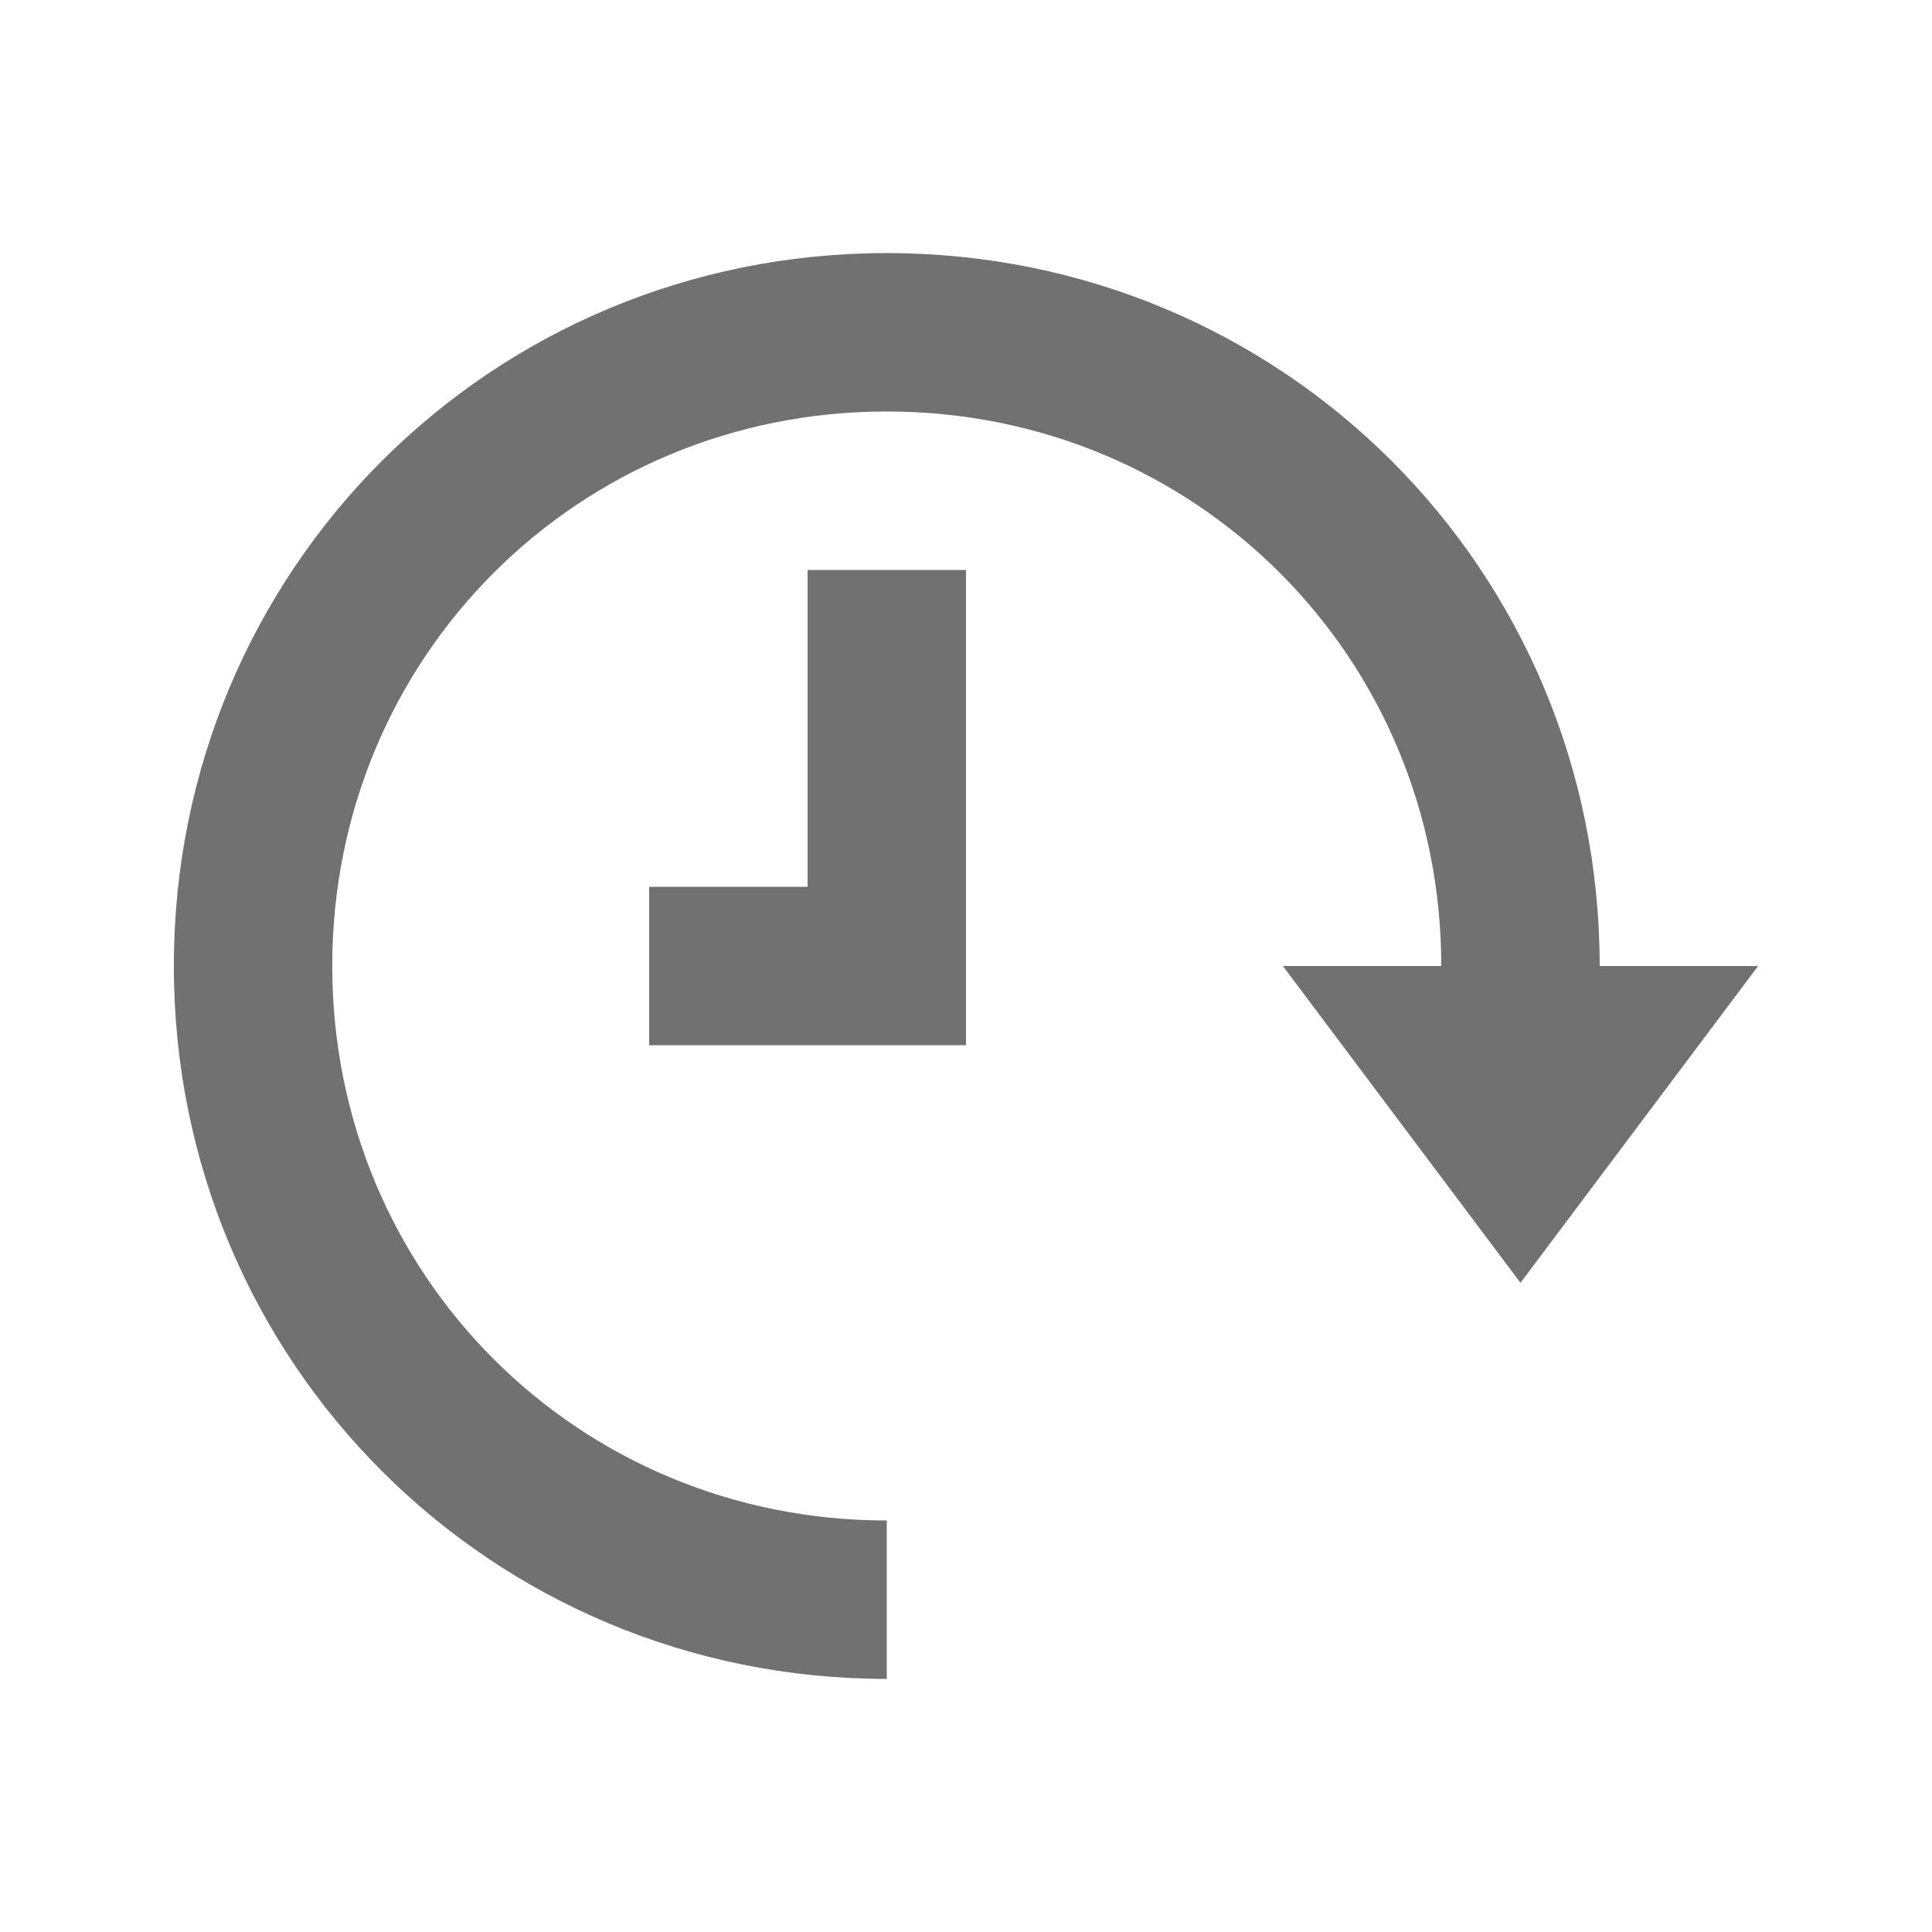
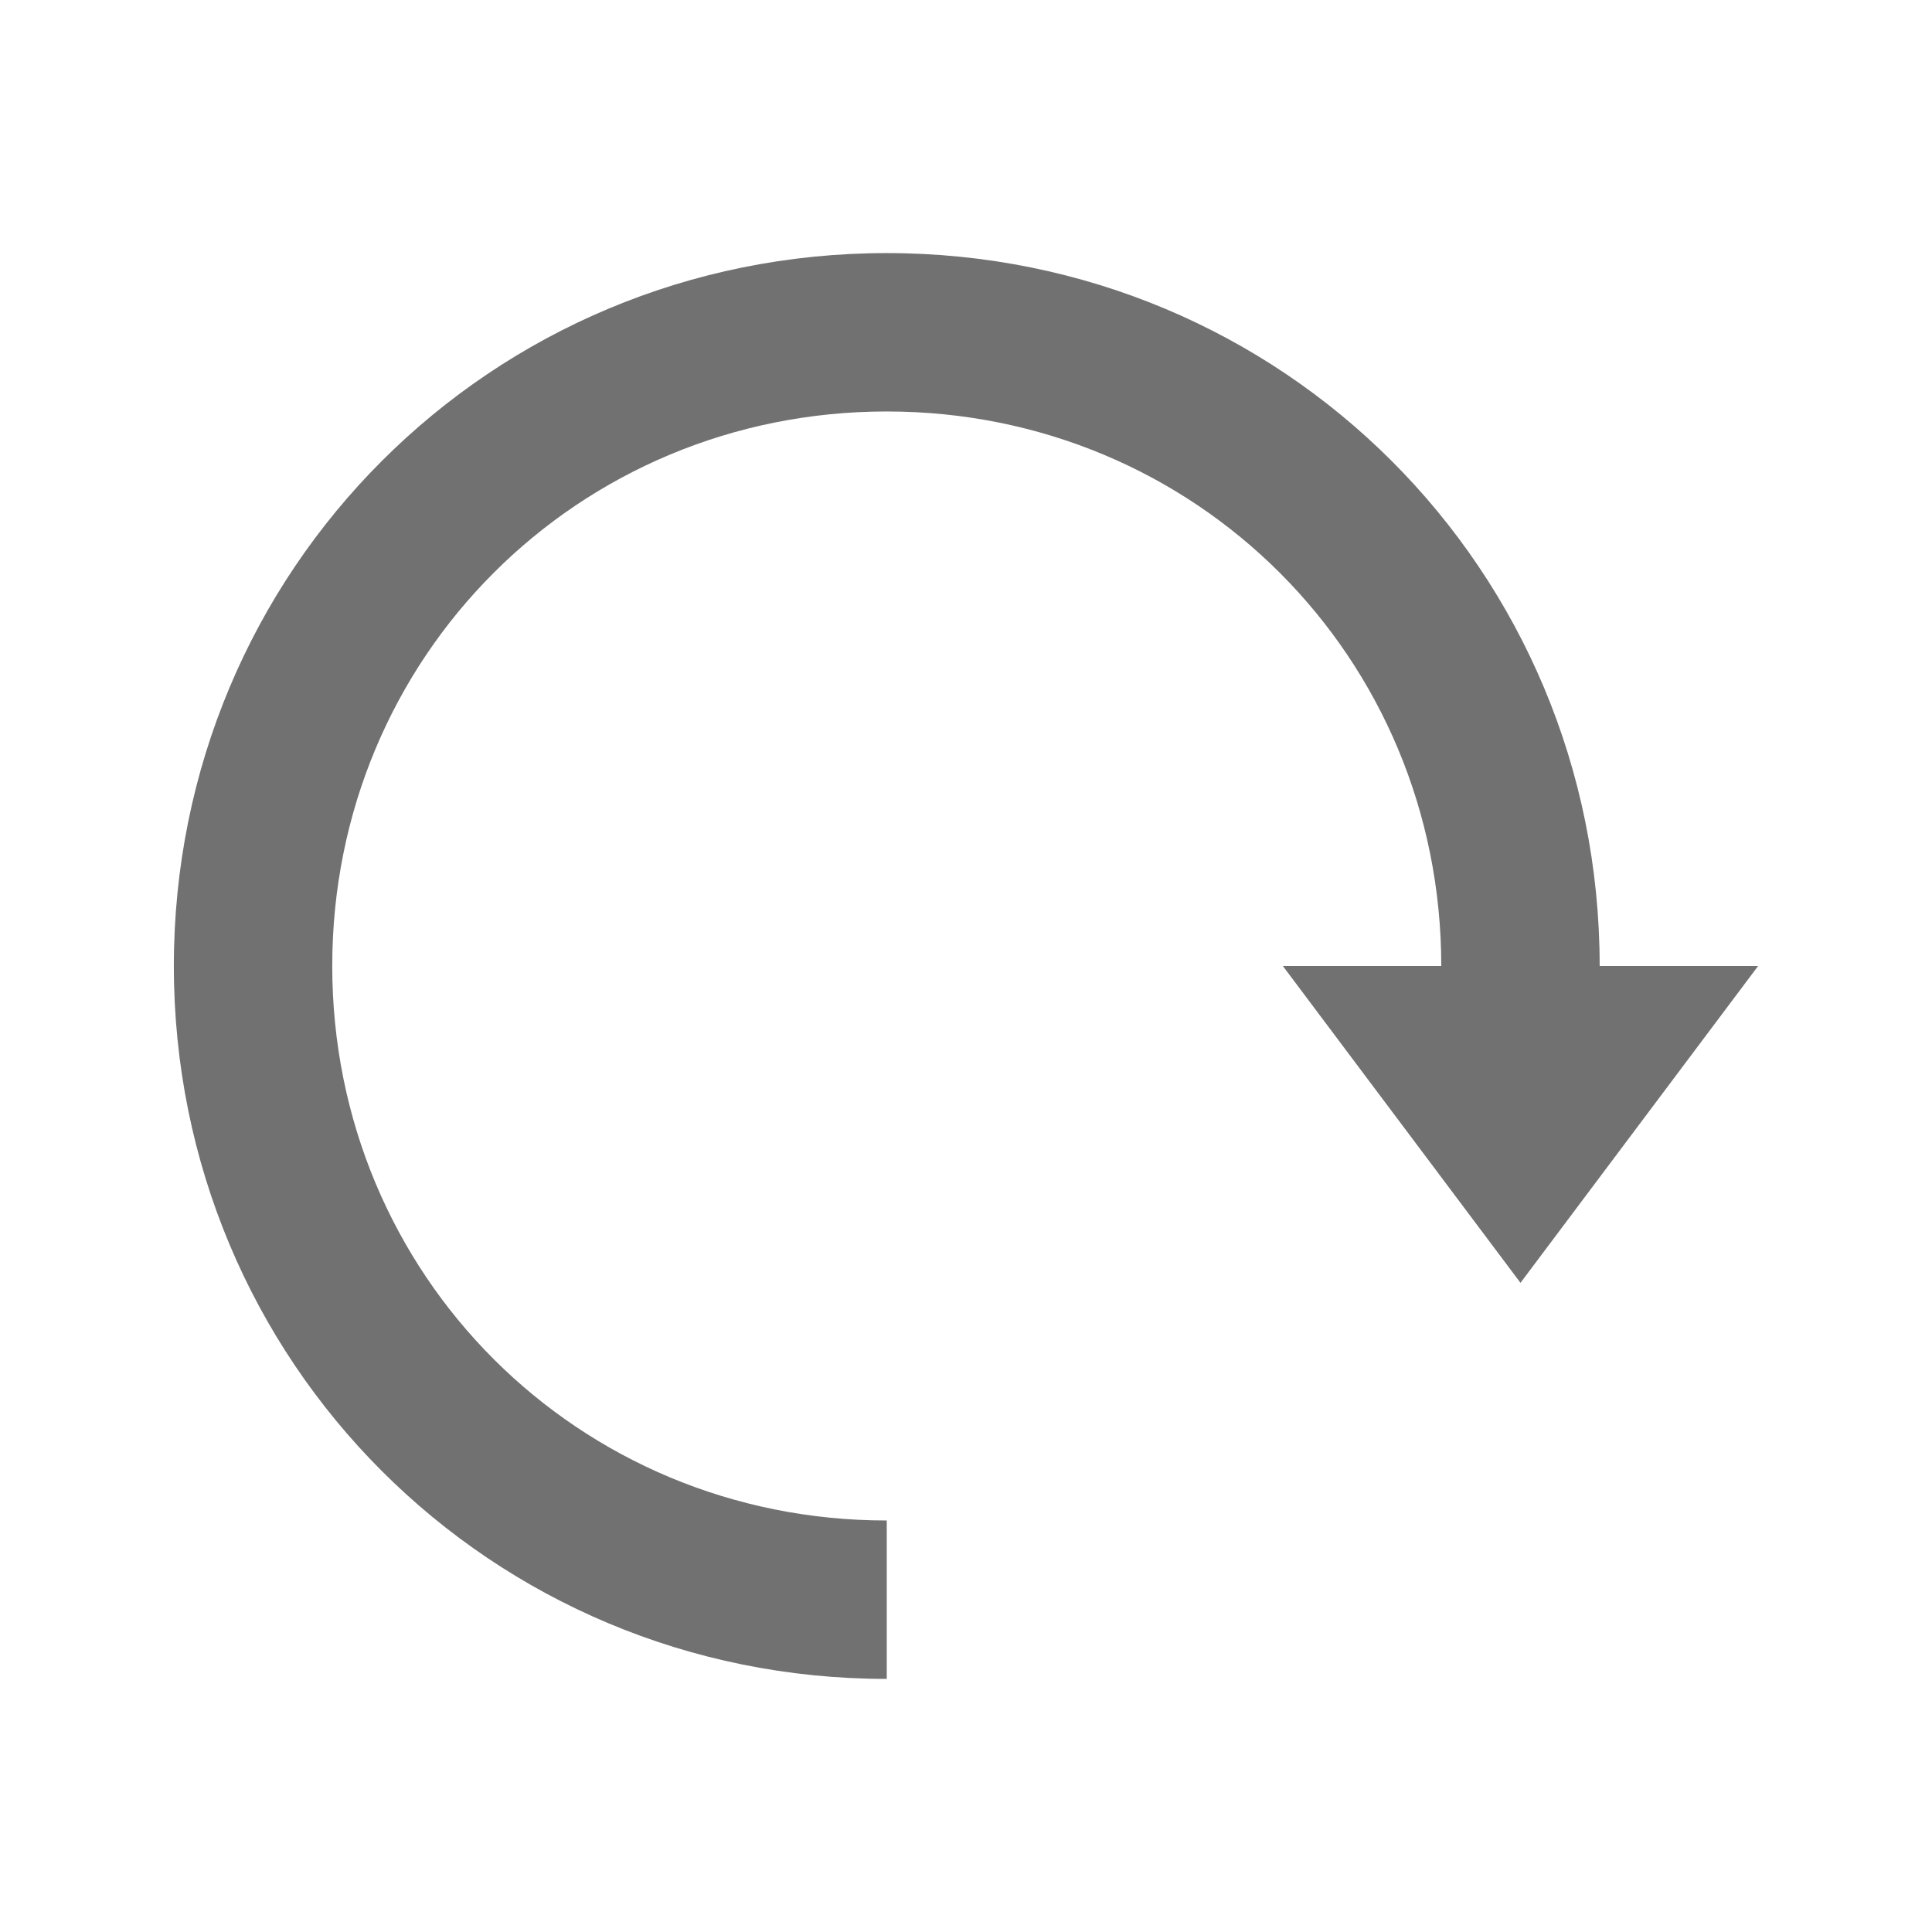
<svg xmlns="http://www.w3.org/2000/svg" width="800px" height="800px" version="1.1" viewBox="144 144 512 512">
  <g fill="#717171">
    <path d="m567.93 400c0-104.96-83.969-188.93-188.93-188.93-104.96 0-188.93 83.969-188.93 188.93s83.969 188.93 188.93 188.93v-41.984c-81.867 0-146.95-65.074-146.95-146.95 0-81.867 65.074-146.95 146.95-146.95 81.867 0 146.95 65.074 146.95 146.95h-41.984l62.977 83.969 62.977-83.969z" />
-     <path d="m358.02 295.04v83.969h-41.984v41.984h83.969v-125.95z" />
  </g>
</svg>